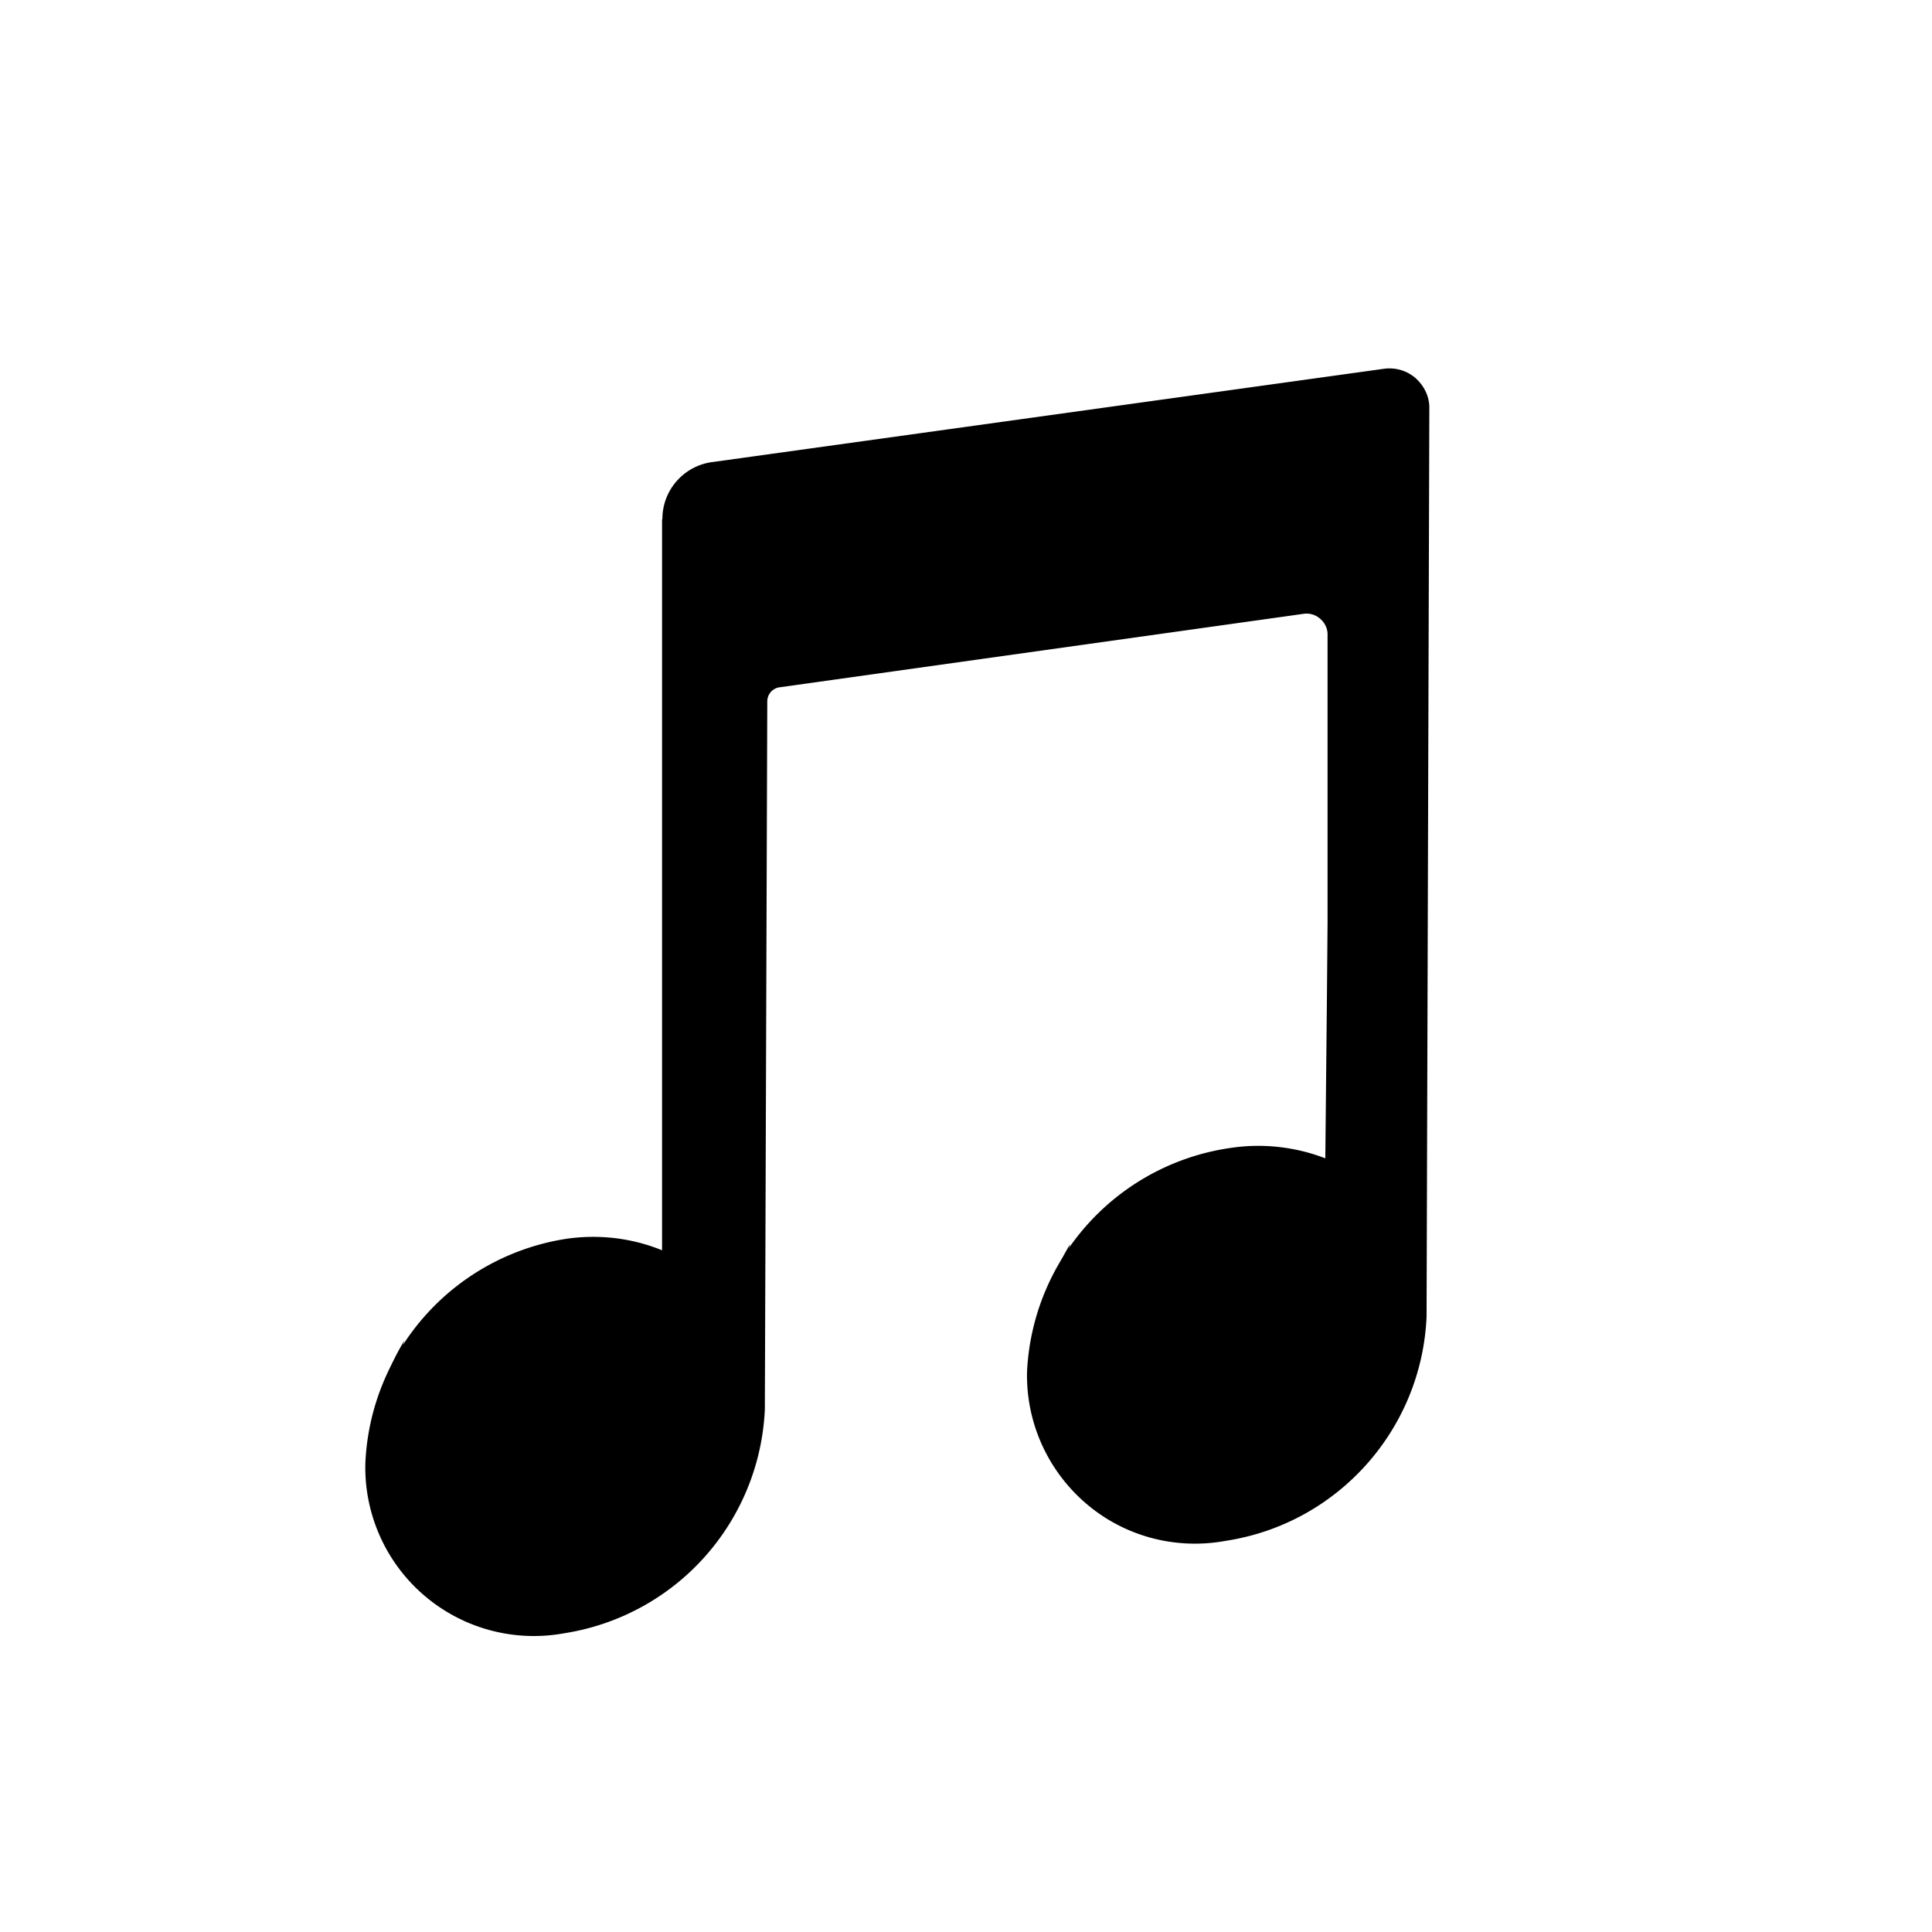
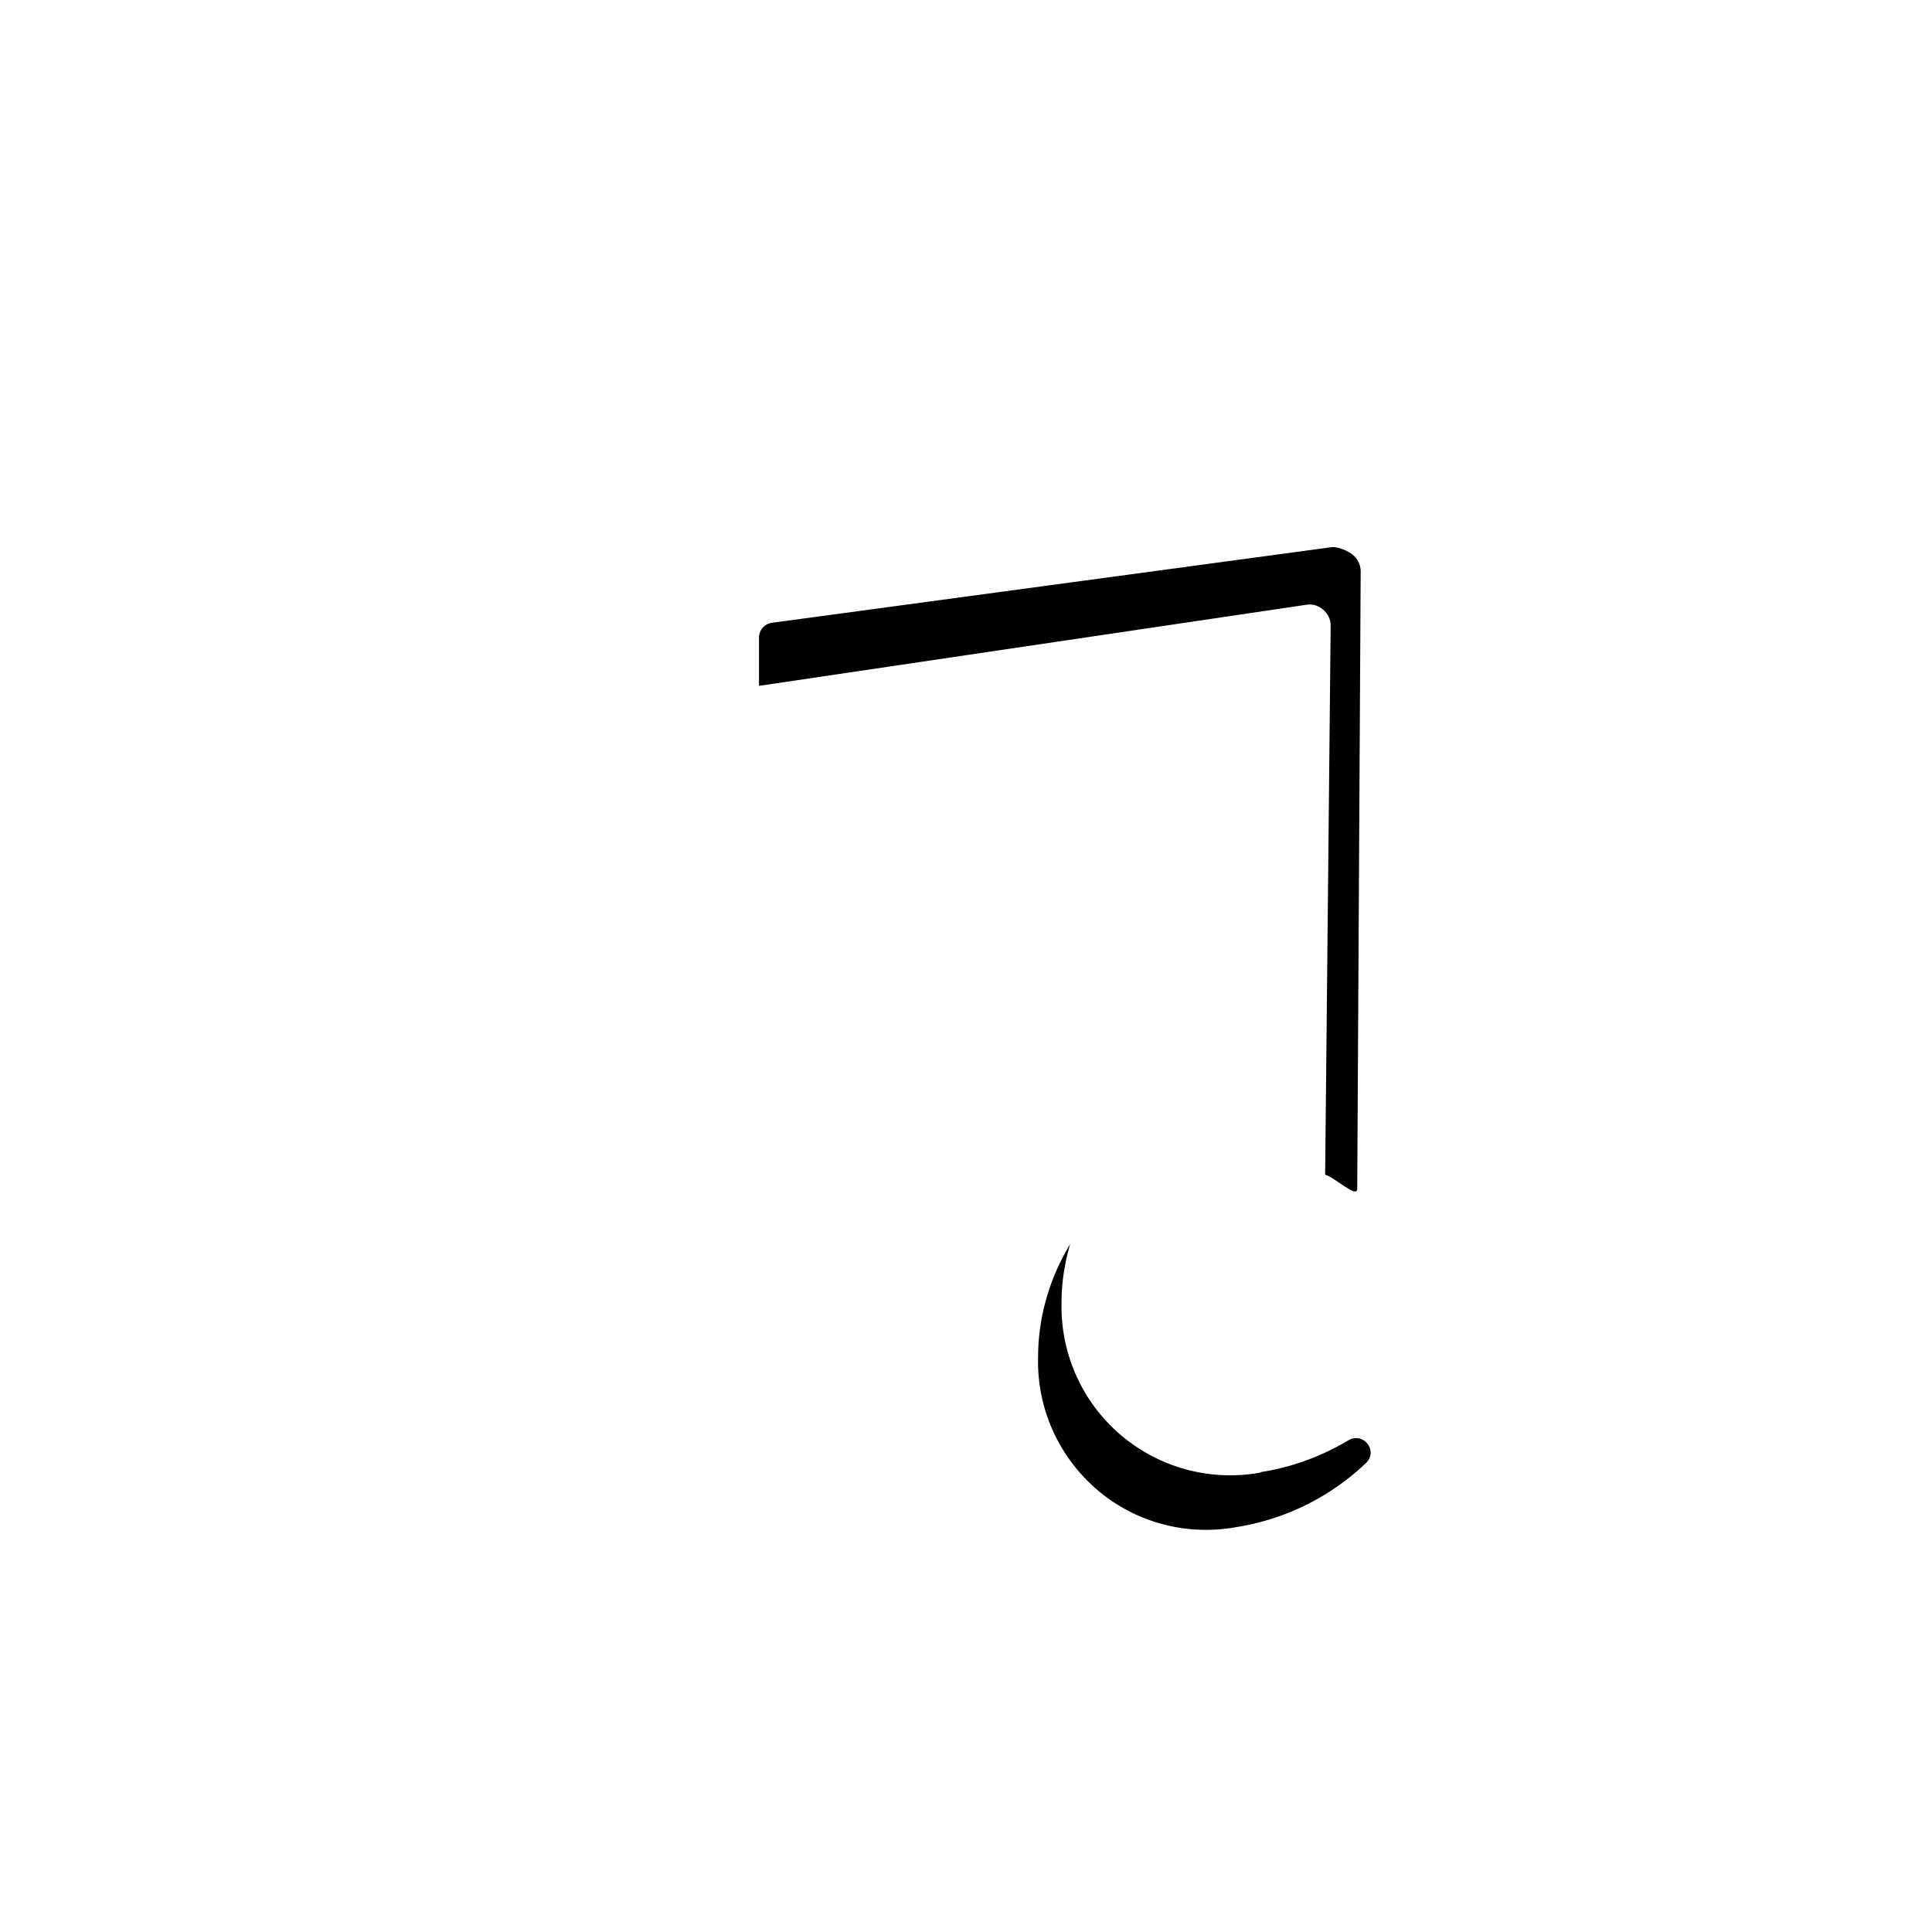
<svg xmlns="http://www.w3.org/2000/svg" viewBox="0 0 56 56">
  <g class="shadeprimary">
    <path d="M39.44 16.53c-.01-.18-.1-.34-.23-.45s-.43-.24-.61-.22l-16.21 2.19c-.22.02-.39.21-.39.43v1.4l15.86-2.35c.18-.03.35.02.49.14s.22.28.22.46l-.16 15.92c.26.06.93.7.93.41s.1-17.92.1-17.92Z" />
-     <path d="M17.23 45.46c-1.45.27-2.94-.13-4.06-1.08a4.886 4.886 0 0 1-1.71-3.84c0-.57.09-1.14.26-1.68-.6.98-.93 2.12-.93 3.27a4.886 4.886 0 0 0 5.77 4.93 6.94 6.94 0 0 0 3.73-1.86c.36-.35-.07-.92-.5-.66-.77.47-1.64.79-2.56.92Z" />
    <path d="M36.55 42.68c-1.45.27-2.94-.13-4.07-1.09a4.892 4.892 0 0 1-1.71-3.85c0-.57.09-1.14.25-1.68-.6.99-.93 2.12-.93 3.28-.04 1.47.59 2.88 1.71 3.84s2.61 1.35 4.06 1.08c1.43-.23 2.72-.89 3.73-1.85.37-.35-.07-.92-.51-.66-.77.46-1.63.78-2.54.92Z" />
  </g>
  <g class="strokesecondary">
    <path d="m49.86 10.17-3.39.59M47.66 6.01l-2.51 2.27M44.16 3.25l-1.23 2.76M8.88 52.75l1.99-2.53M5.97 50.22l2.81-1.89M4.14 46.15l2.98-.52" />
  </g>
-   <path d="M19.19 15.06v21.18c-.88-.36-1.85-.47-2.79-.33a6.882 6.882 0 0 0-5.81 6.5 4.886 4.886 0 0 0 5.77 4.93 6.882 6.882 0 0 0 5.81-6.5v-.07l.07-20.44c0-.21.16-.39.37-.41l15.19-2.13c.17-.02.33.03.46.14.13.11.21.26.22.43V33.6a5.41 5.41 0 0 0-2.79-.33 6.886 6.886 0 0 0-5.92 6.47c-.04 1.47.59 2.88 1.71 3.84s2.61 1.35 4.06 1.08c3.24-.5 5.67-3.23 5.81-6.5v-.07l.08-26.28c0-.33-.16-.64-.41-.86a1.16 1.16 0 0 0-.91-.26l-19.44 2.7c-.84.1-1.47.81-1.47 1.65Z" class="strokeprimary" />
</svg>